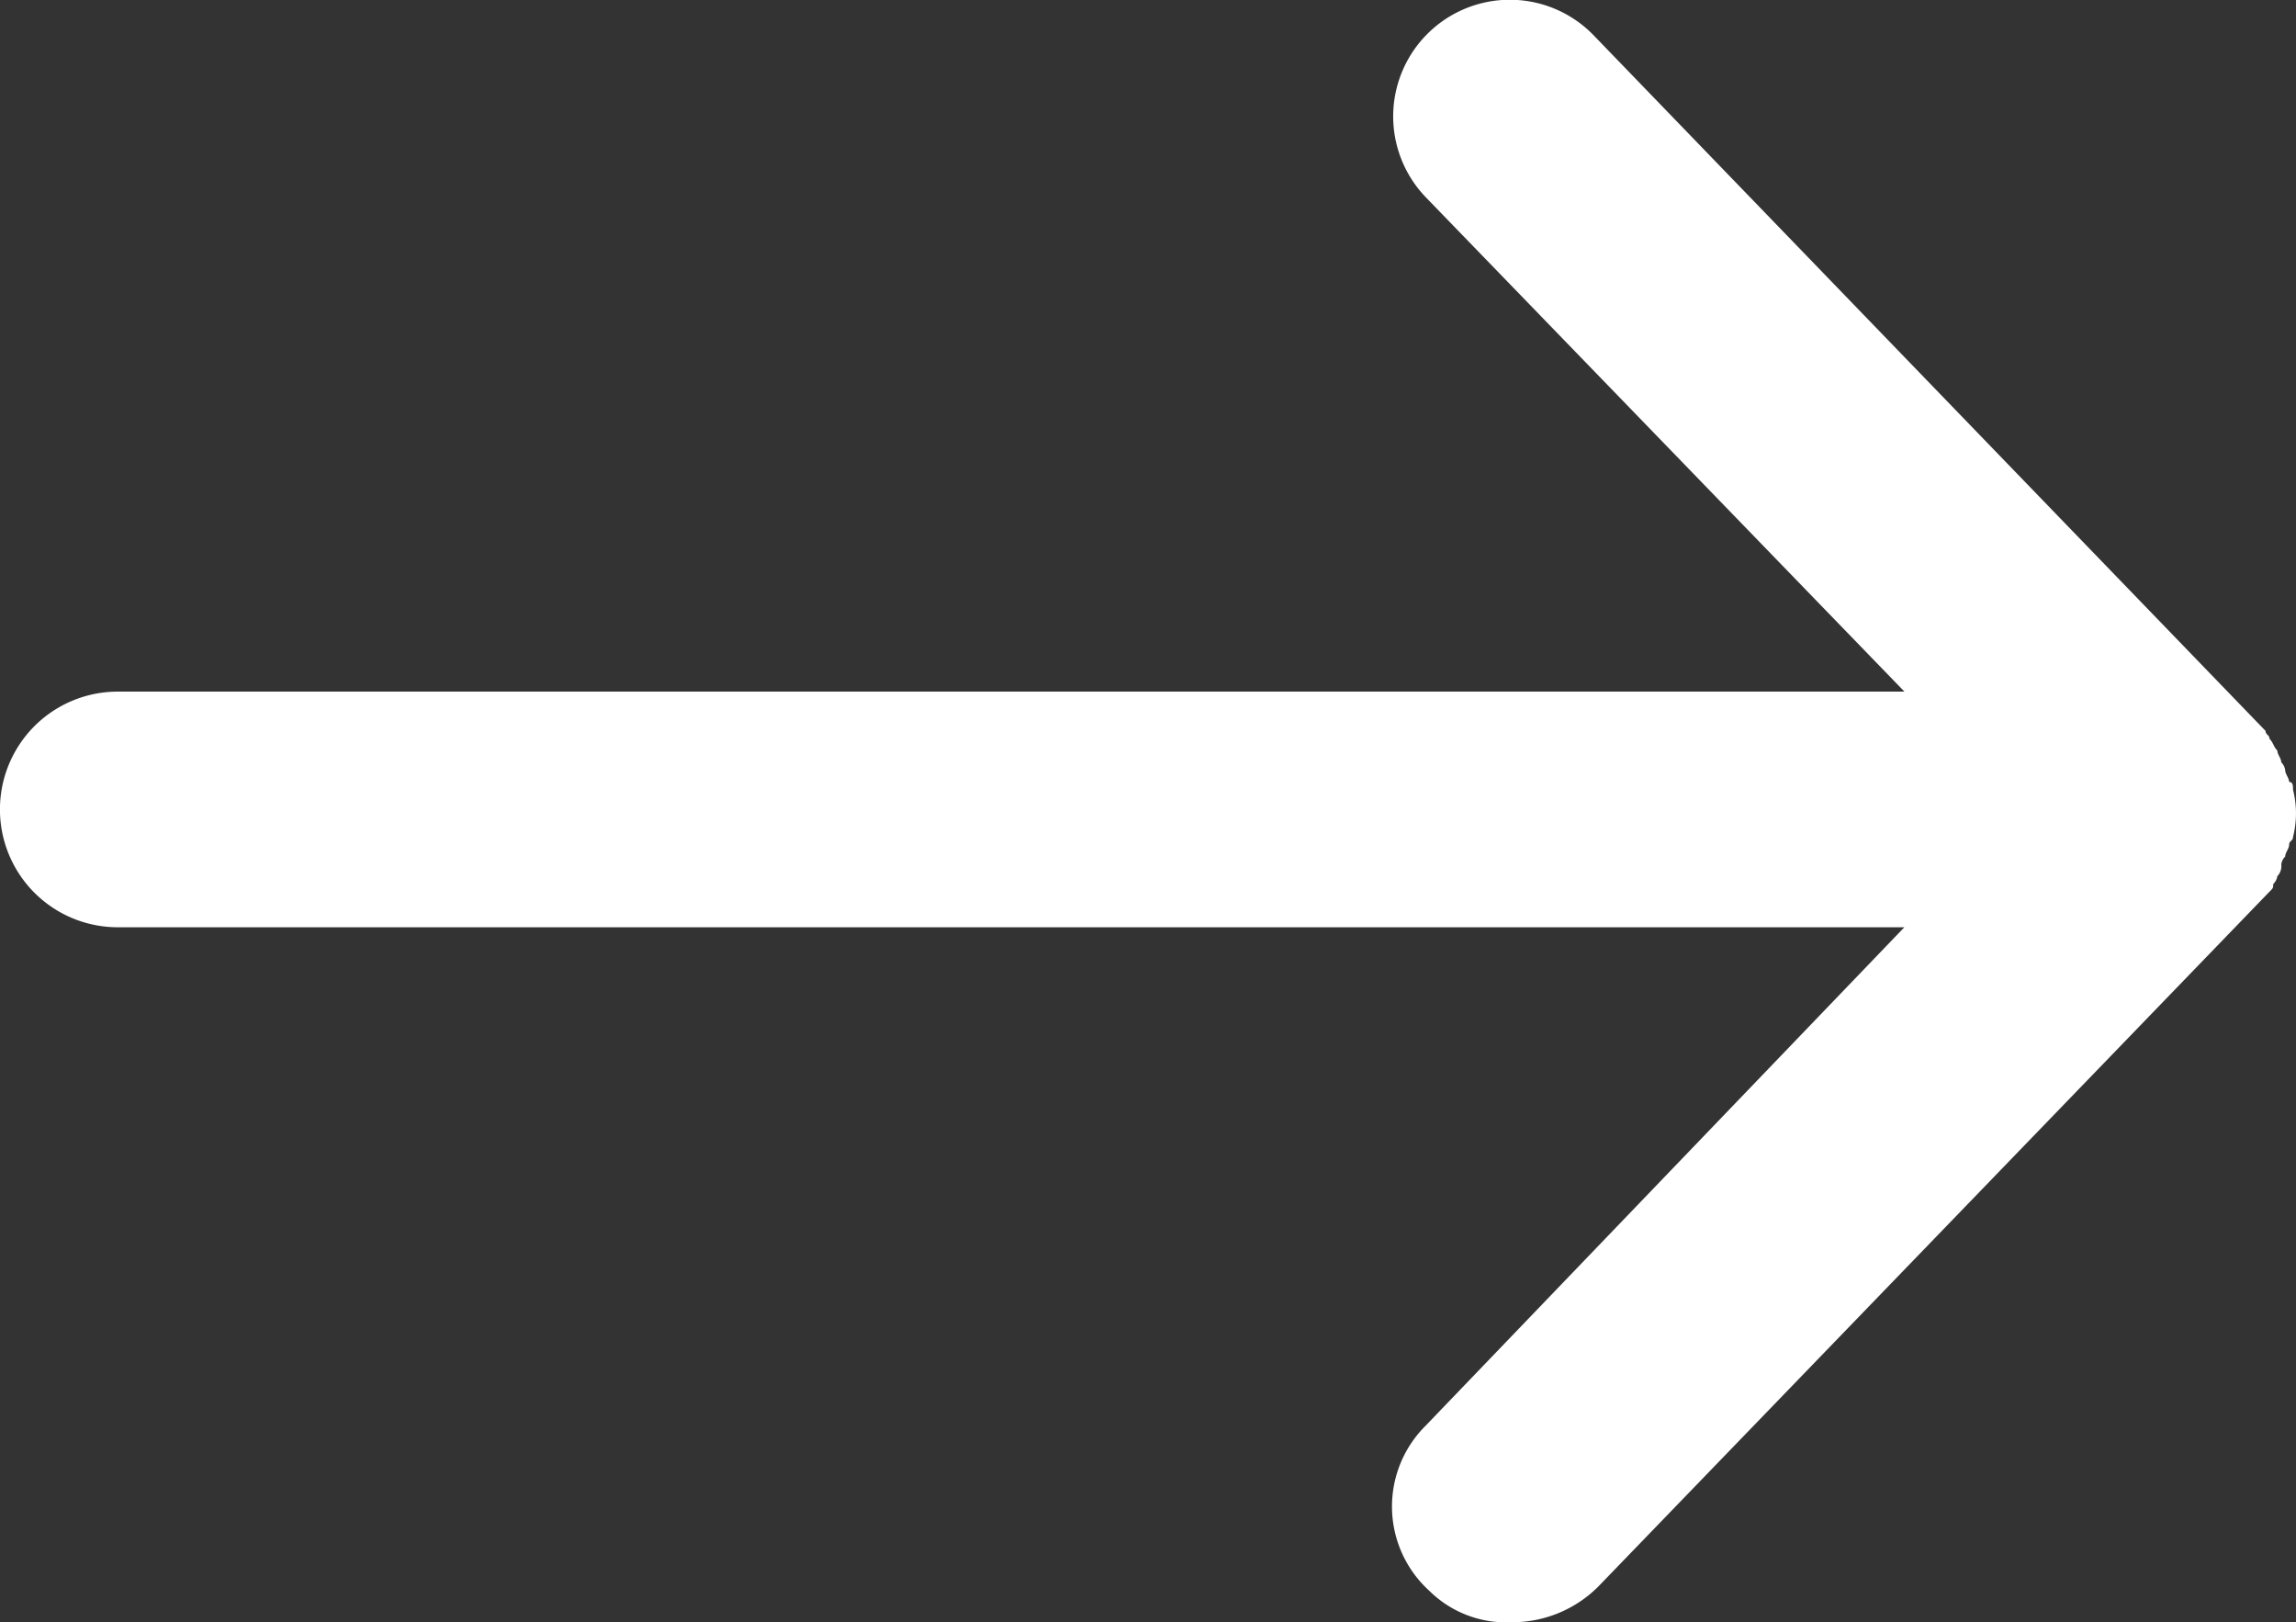
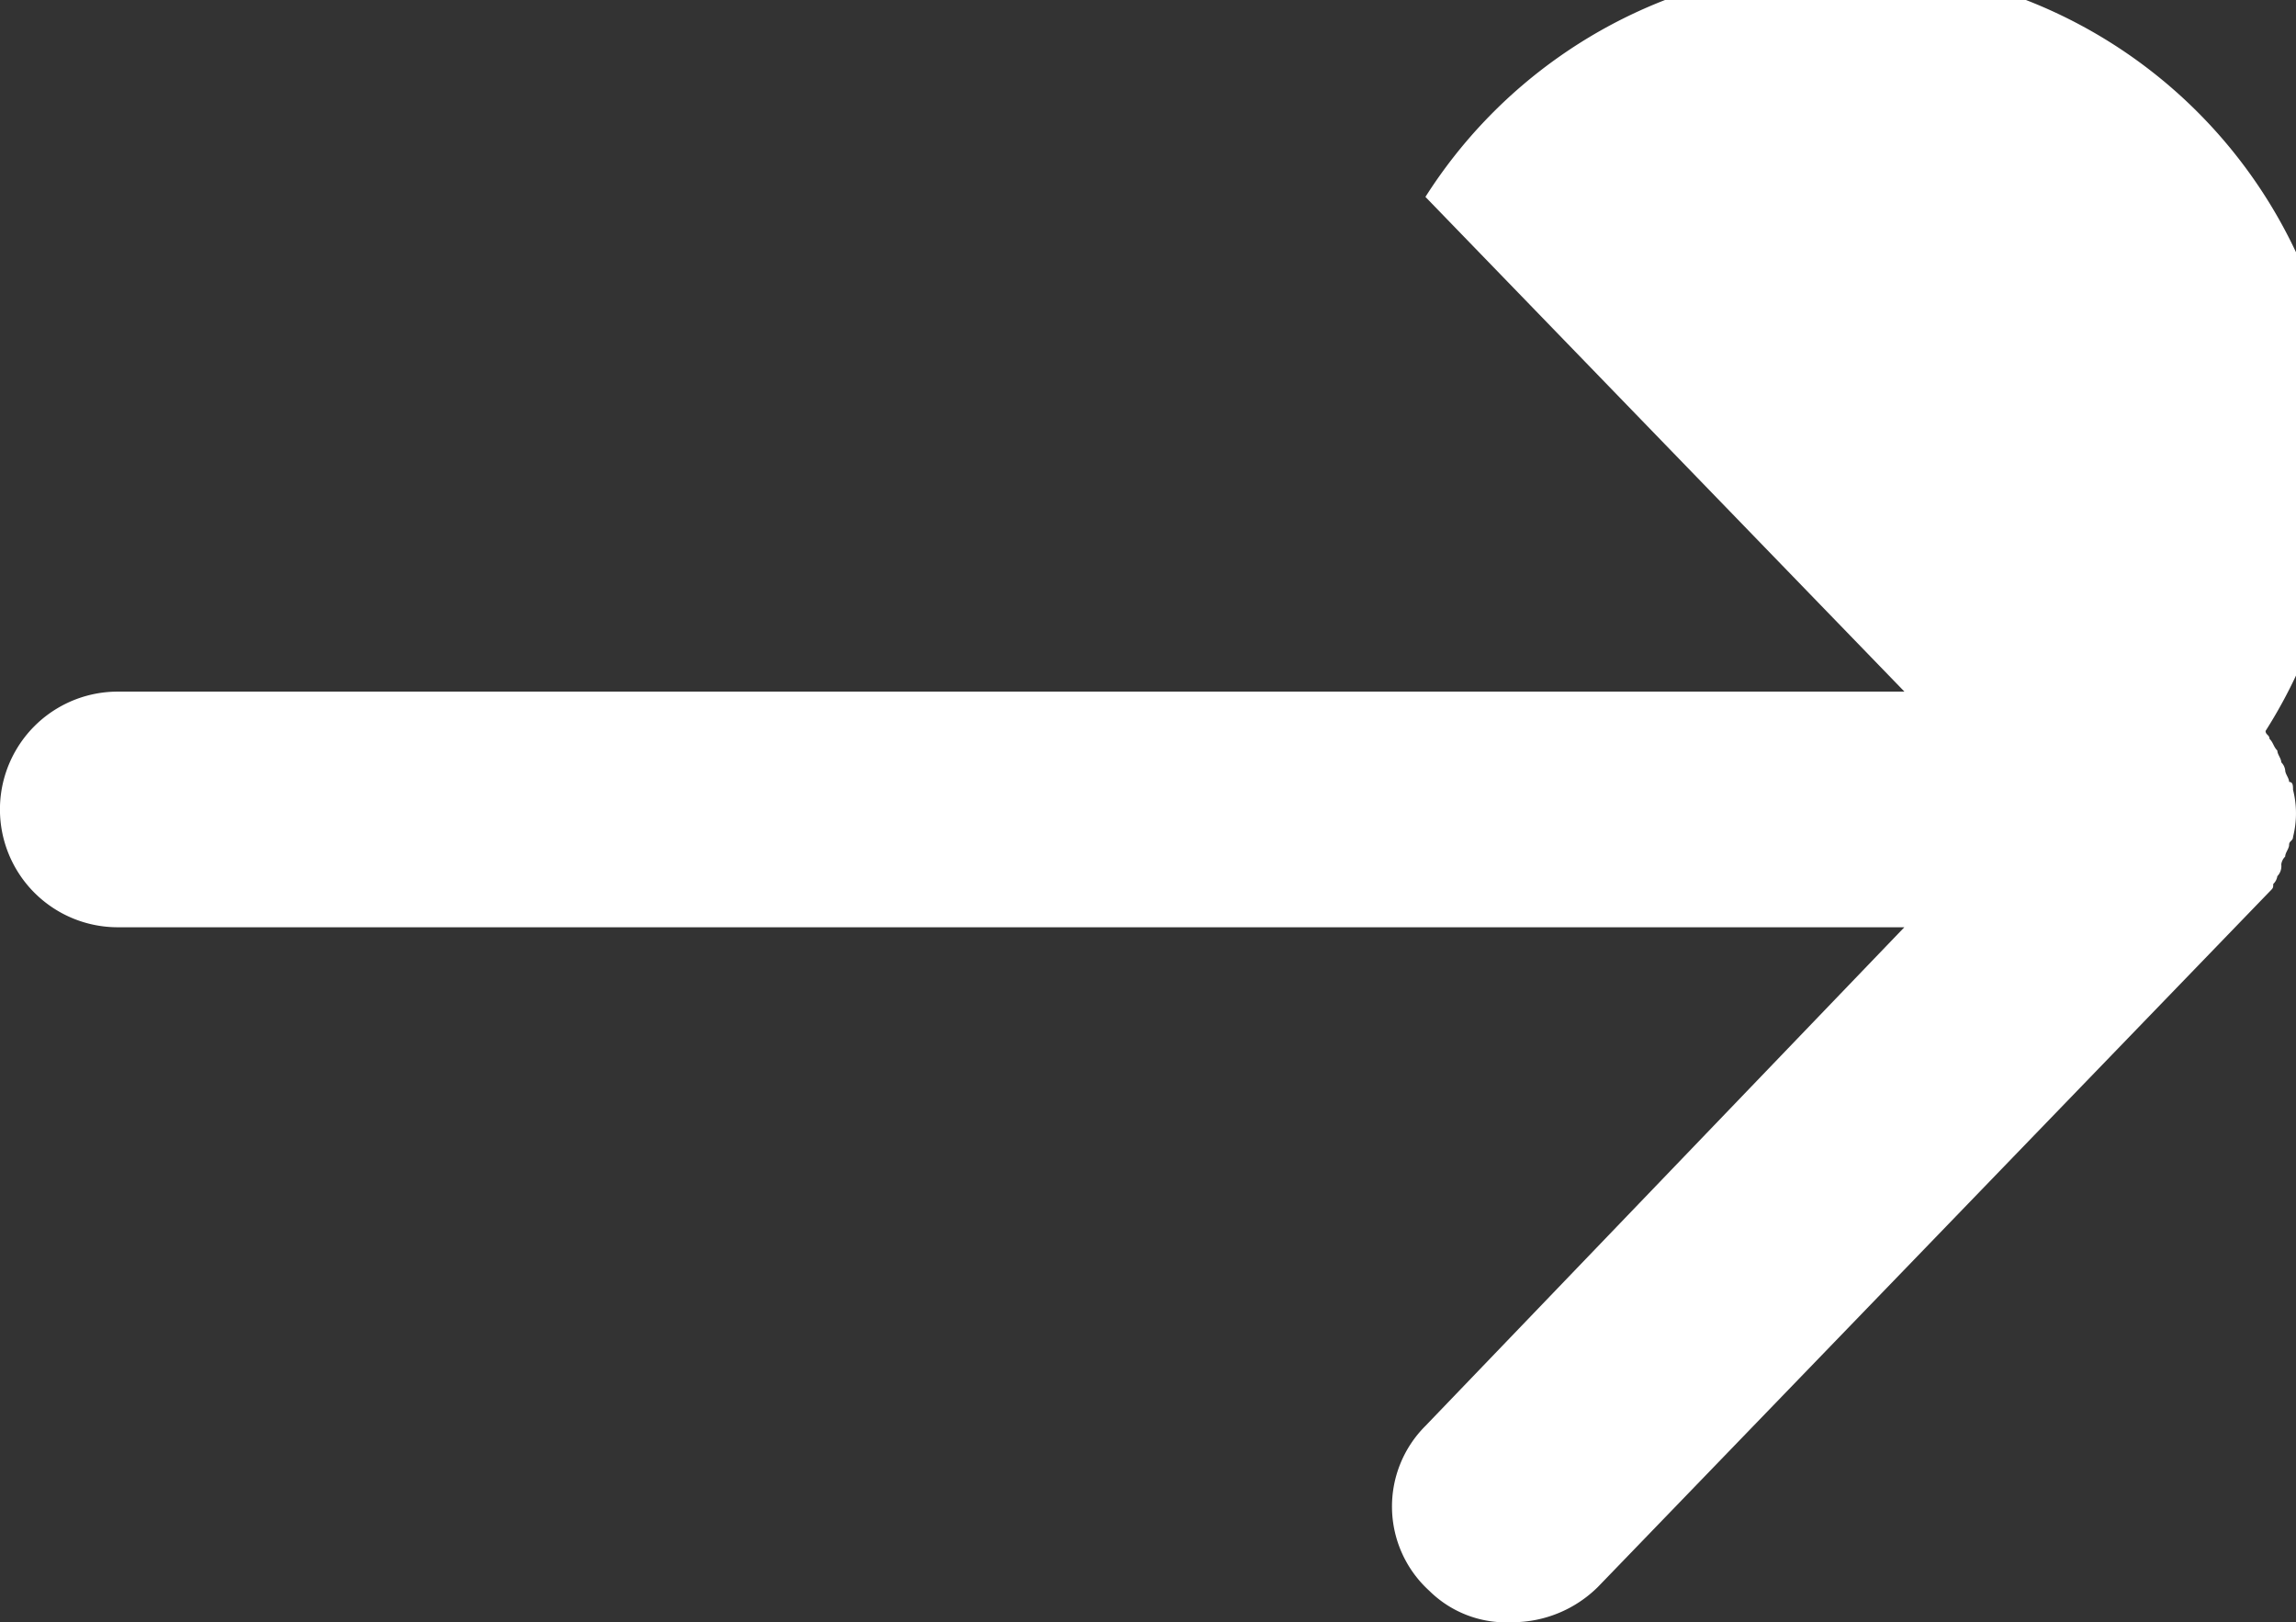
<svg xmlns="http://www.w3.org/2000/svg" viewBox="0 0 24 16.956">
  <rect x="0" y="0" width="24" height="16.956" fill="#333333" stroke="none" />
  <defs>
    <style>
      .cls-1 {
        fill: #fff;
      }
    </style>
  </defs>
-   <path id="Path_88" data-name="Path 88" class="cls-1" d="M23.805,9.145a.151.151,0,0,0,.041-.123.143.143,0,0,1,.041-.082c0-.041.041-.082.041-.123s.041-.041.041-.082a1,1,0,0,0,0-.493c0-.041,0-.082-.041-.082,0-.041-.041-.082-.041-.123a.143.143,0,0,0-.041-.082c0-.041-.041-.082-.041-.123-.041-.041-.041-.082-.082-.123,0-.041-.041-.041-.041-.082L16.664.362A1.219,1.219,0,0,0,14.9,2.045l5.007,5.171H1.231a1.231,1.231,0,0,0,0,2.463H19.906L14.9,14.891a1.19,1.19,0,0,0,.041,1.724,1.142,1.142,0,0,0,.862.328,1.273,1.273,0,0,0,.9-.369l7.018-7.265c.041-.041.041-.041.041-.082A.143.143,0,0,0,23.805,9.145Z" transform="translate(0 0.013)" />
+   <path id="Path_88" data-name="Path 88" class="cls-1" d="M23.805,9.145a.151.151,0,0,0,.041-.123.143.143,0,0,1,.041-.082c0-.041.041-.082.041-.123s.041-.041.041-.082a1,1,0,0,0,0-.493c0-.041,0-.082-.041-.082,0-.041-.041-.082-.041-.123a.143.143,0,0,0-.041-.082c0-.041-.041-.082-.041-.123-.041-.041-.041-.082-.082-.123,0-.041-.041-.041-.041-.082A1.219,1.219,0,0,0,14.9,2.045l5.007,5.171H1.231a1.231,1.231,0,0,0,0,2.463H19.906L14.9,14.891a1.19,1.19,0,0,0,.041,1.724,1.142,1.142,0,0,0,.862.328,1.273,1.273,0,0,0,.9-.369l7.018-7.265c.041-.041.041-.041.041-.082A.143.143,0,0,0,23.805,9.145Z" transform="translate(0 0.013)" />
</svg>